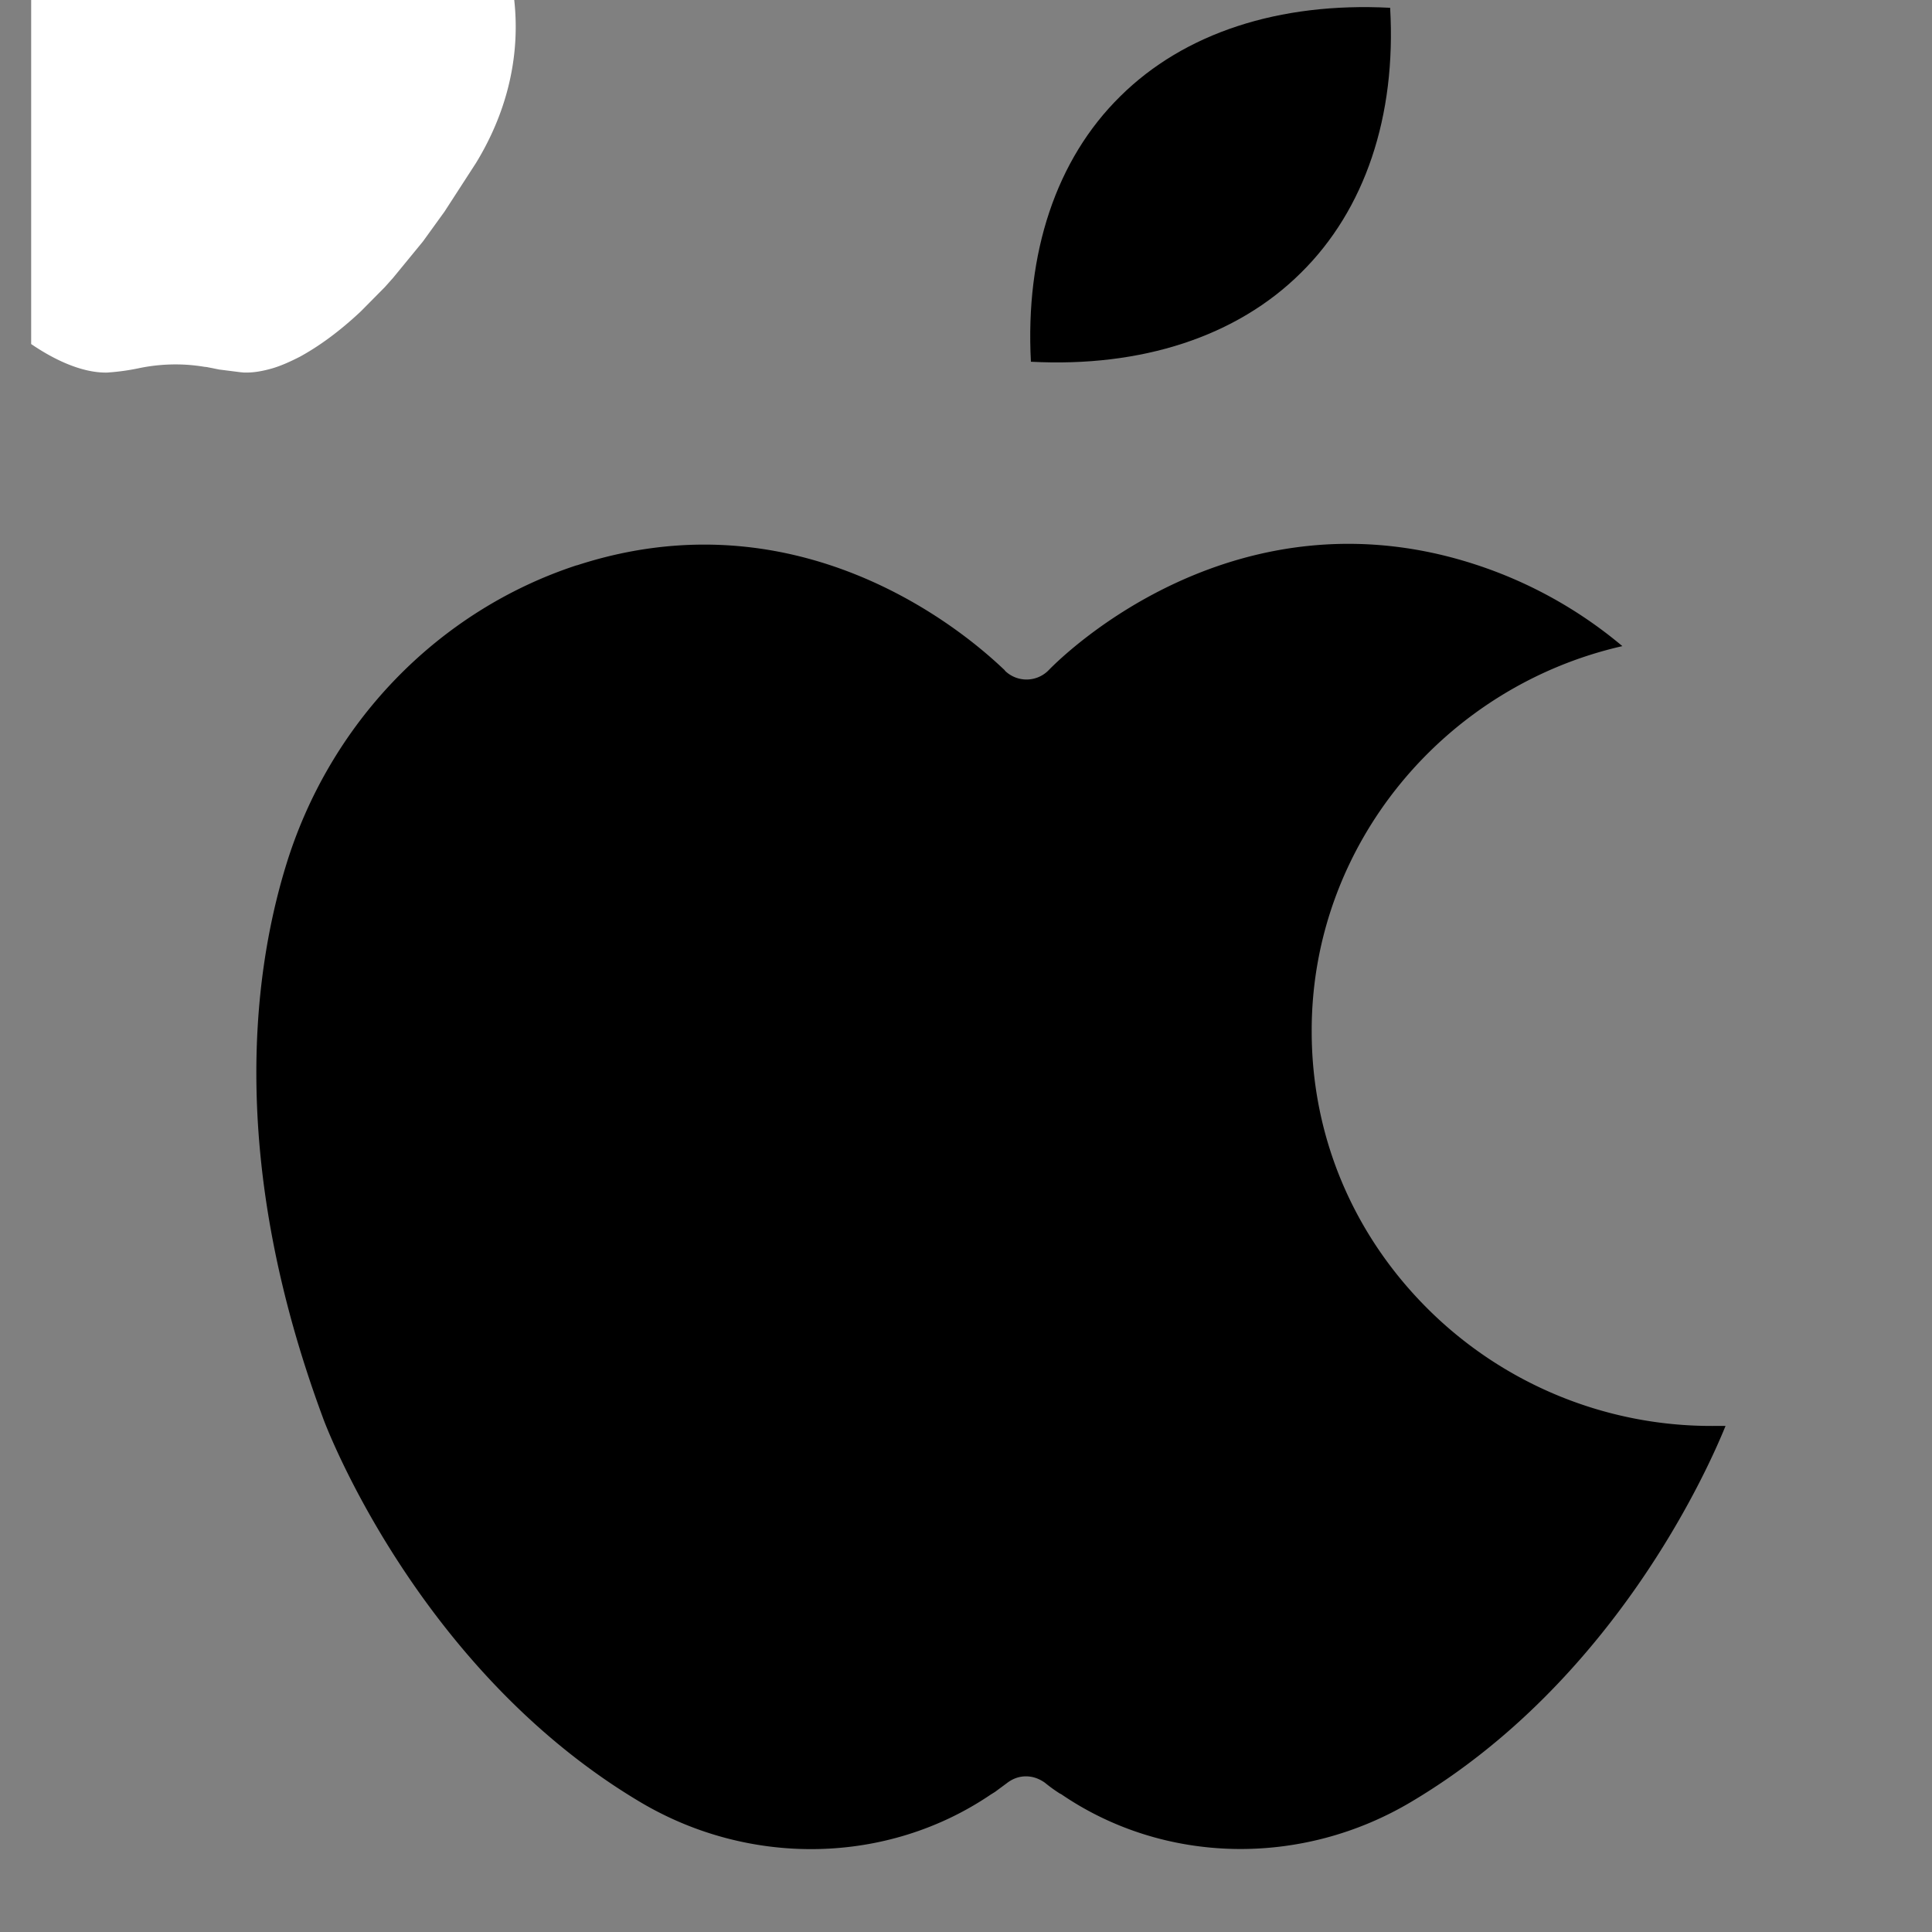
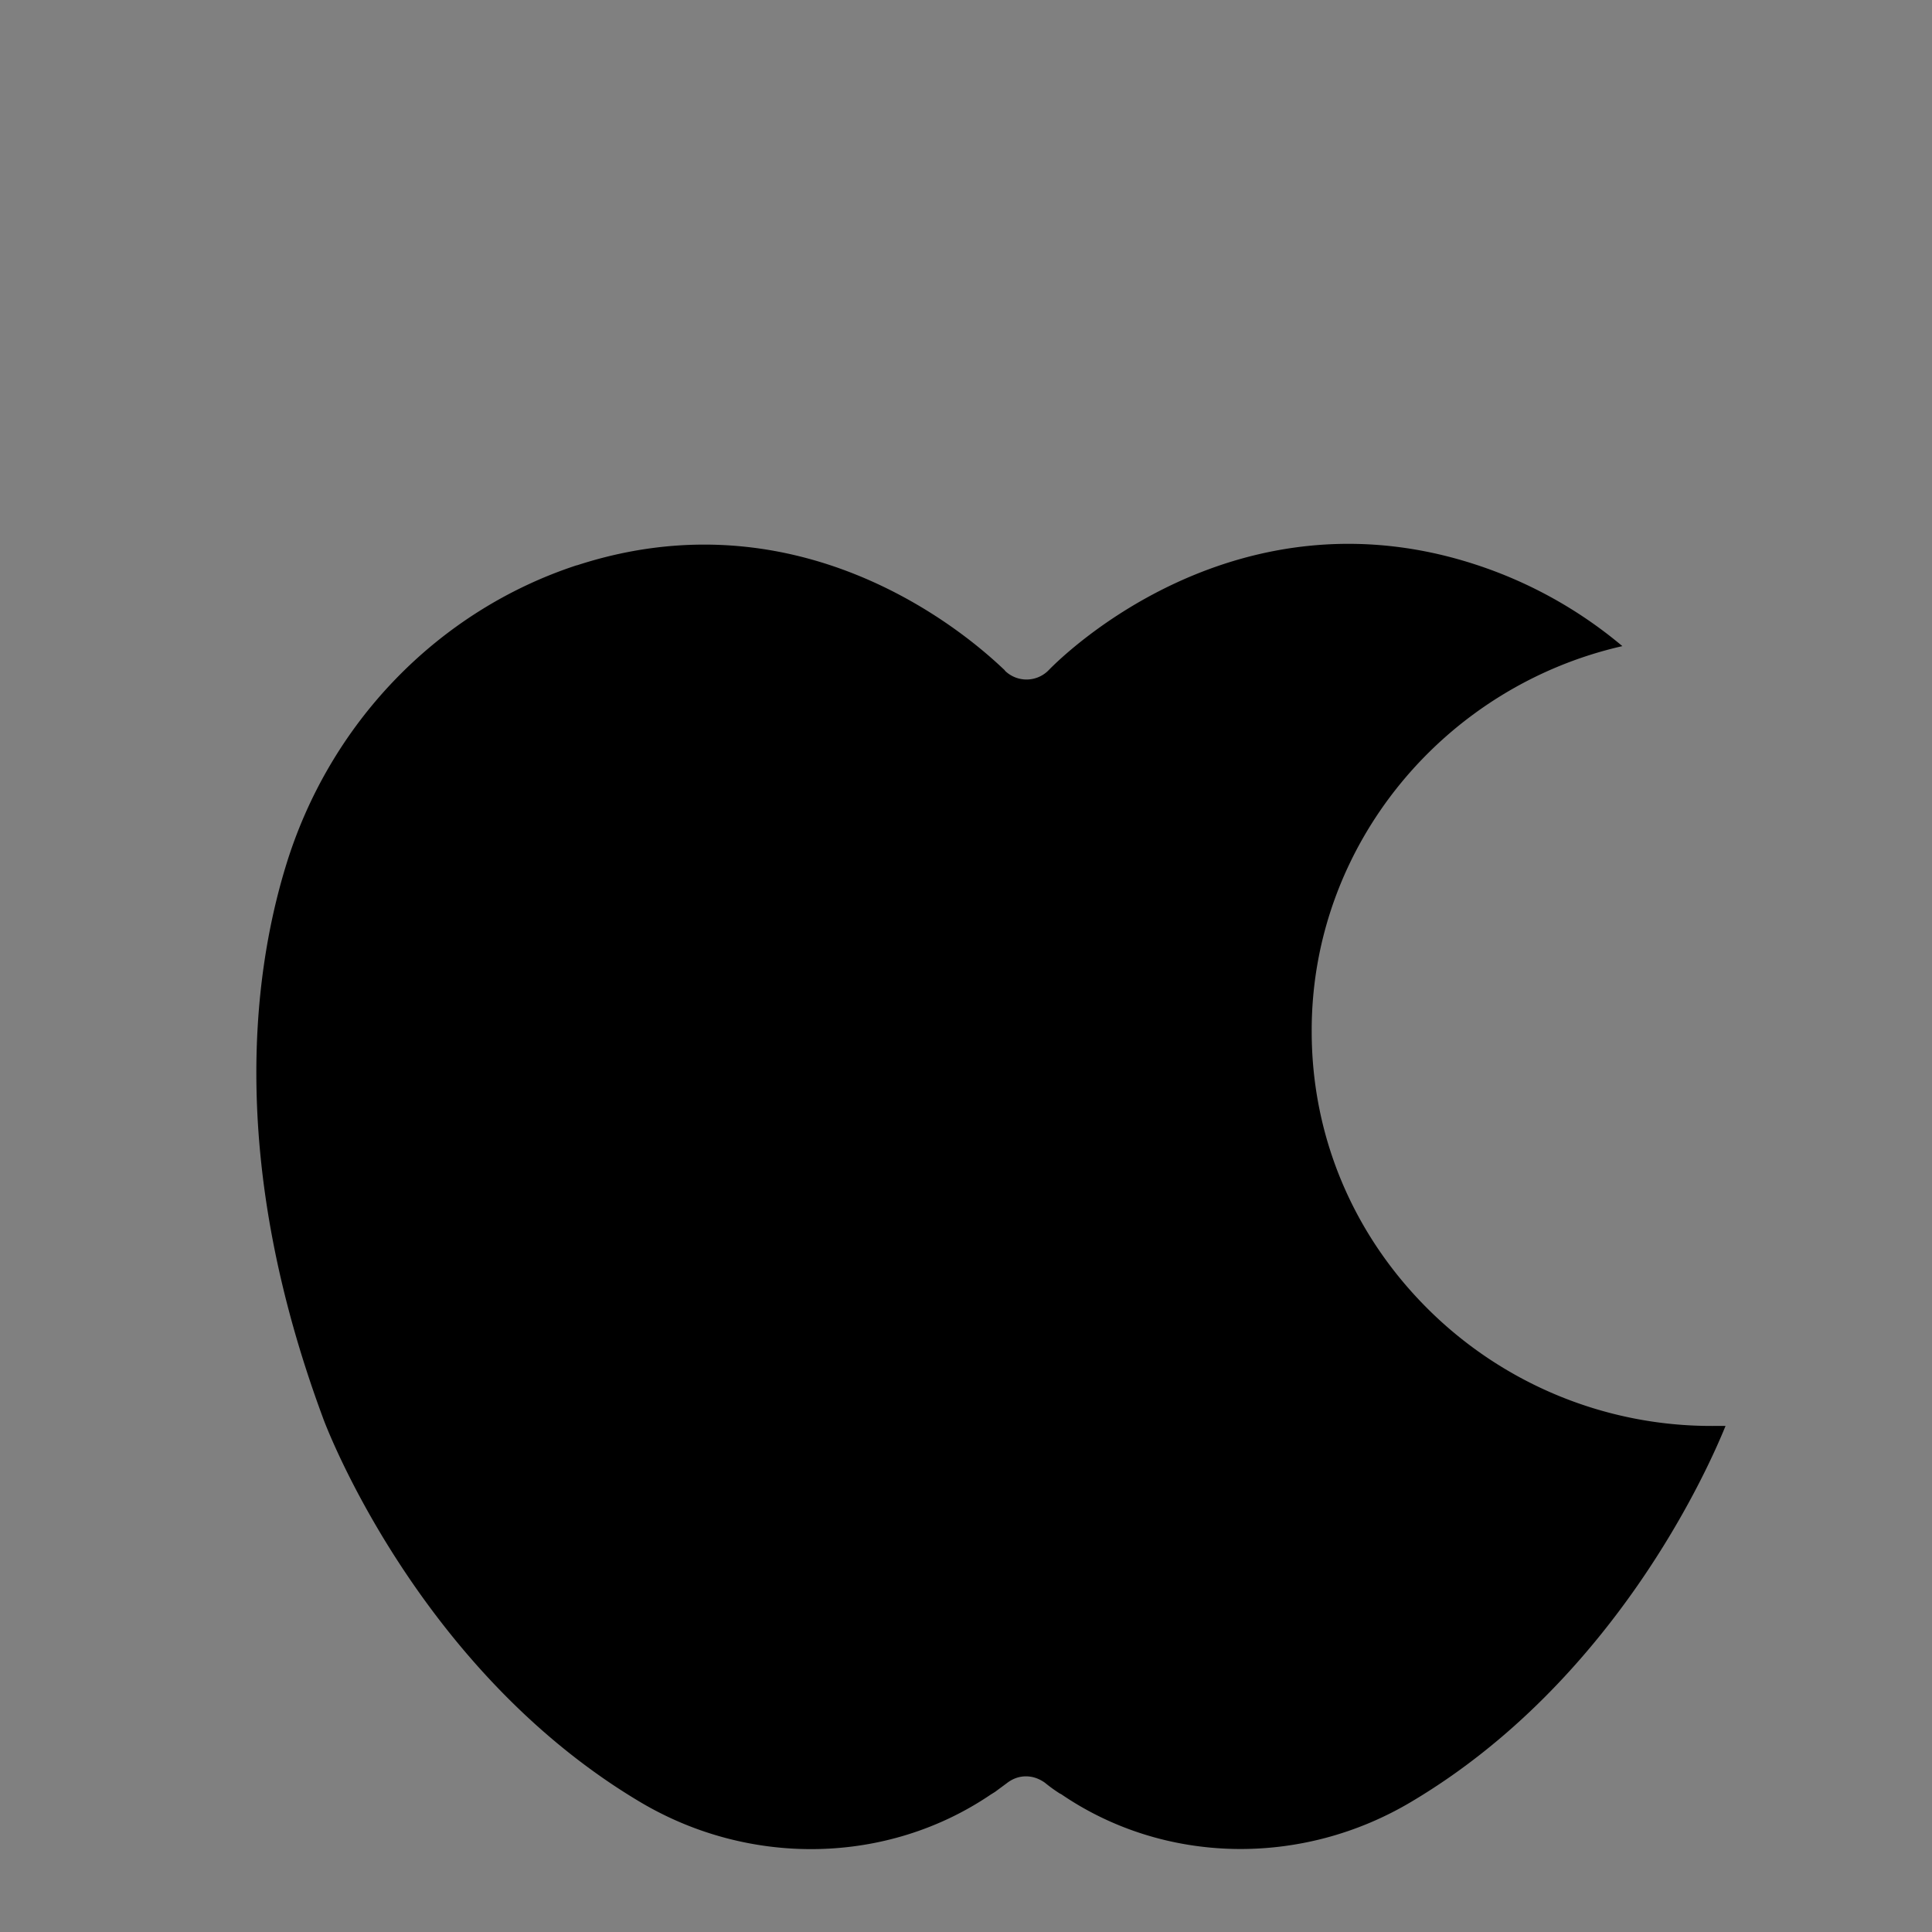
<svg xmlns="http://www.w3.org/2000/svg" width="40" zoomAndPan="magnify" viewBox="0 0 30 30" height="40" preserveAspectRatio="xMidYMid meet">
  <rect x="0" y="0" width="30" height="30" fill="#808080" stroke="none" />
  <defs>
    <clipPath id="A">
      <path d="M3.57 8h23.223v21H3.57zm0 0" clip-rule="nonzero" />
    </clipPath>
    <clipPath id="B">
-       <path d="M.484 0H8.07v5.805H.484zm0 0" clip-rule="nonzero" />
+       <path d="M.484 0v5.805H.484zm0 0" clip-rule="nonzero" />
    </clipPath>
  </defs>
  <g clip-path="url(#A)">
    <path d="M8.957 8.777c-2.156.707-3.848 2.453-4.523 4.684-.531 1.746-.863 4.656.578 8.547.012.043 1.434 3.887 4.914 5.965 1.715 1.027 3.859.98 5.461-.109l.063-.039.18-.133c.094-.074.195-.109.301-.109s.203.035.293.098a2.36 2.36 0 0 0 .238.172l.012.004c1.602 1.098 3.746 1.141 5.461.109 3.121-1.863 4.574-5.121 4.859-5.824h-.187-.012a6.24 6.24 0 0 1-4.395-1.789c-1.18-1.16-1.832-2.695-1.832-4.336-.008-2.883 2.047-5.352 4.824-5.984a6.83 6.83 0 0 0-2.277-1.266c-3.695-1.207-6.344 1.344-6.629 1.637l-.016.016a.48.48 0 0 1-.66 0l-.012-.016c-.301-.281-2.941-2.832-6.641-1.625zm0 0" fill-rule="evenodd" />
  </g>
-   <path d="M17.395 1.496c-.996.98-1.477 2.434-1.387 4.121 1.719.09 3.195-.391 4.191-1.379.996-.98 1.484-2.434 1.387-4.117-1.723-.09-3.199.391-4.191 1.375zm0 0" fill-rule="evenodd" />
  <g clip-path="url(#B)">
-     <path fill="#fff" d="M7.738-.988l-.082-.195c-.461-.996-1.32-1.738-2.262-1.941l-.102-.02c-.012-.004-.02-.004-.031-.008l-.074-.012c-.012 0-.02-.004-.031-.004-.031-.008-.066-.012-.098-.016l-.105-.012-.105-.008c-.703-.051-1.277.09-1.715.266-.117.051-.238.074-.359.078.004-.664.113-1.703.703-2.023.246-.133.551-.133.941 0l.074-.164c-.461-.16-.852-.156-1.16.012-.363.195-.543.613-.629 1.059-.082-.477-.422-1.5-1.824-1.828 0 0 .047 1.711 1.789 2.07a5.15 5.15 0 0 0-.02.875 1.04 1.04 0 0 1-.32-.078C1.777-3.16 1-3.328.066-3.125-1.875-2.703-3.469.004-1.93 2.531-.426 5.004.918 5.805 1.668 5.785c.016 0 .035-.004.051-.004a3.46 3.46 0 0 0 .449-.066 2.8 2.8 0 0 1 .648-.055 2.68 2.68 0 0 1 .352.035c.031.004.047.004.059.008l.063.012.113.023.34.043c.016 0 .031.004.051.004h.035c.121 0 .254-.023.402-.066.133-.039.273-.102.426-.18.285-.156.605-.383.949-.707l.371-.375.129-.145.461-.562.336-.465.488-.754c.699-1.145.75-2.328.422-3.316l-.074-.203zm0 0" />
-   </g>
+     </g>
</svg>